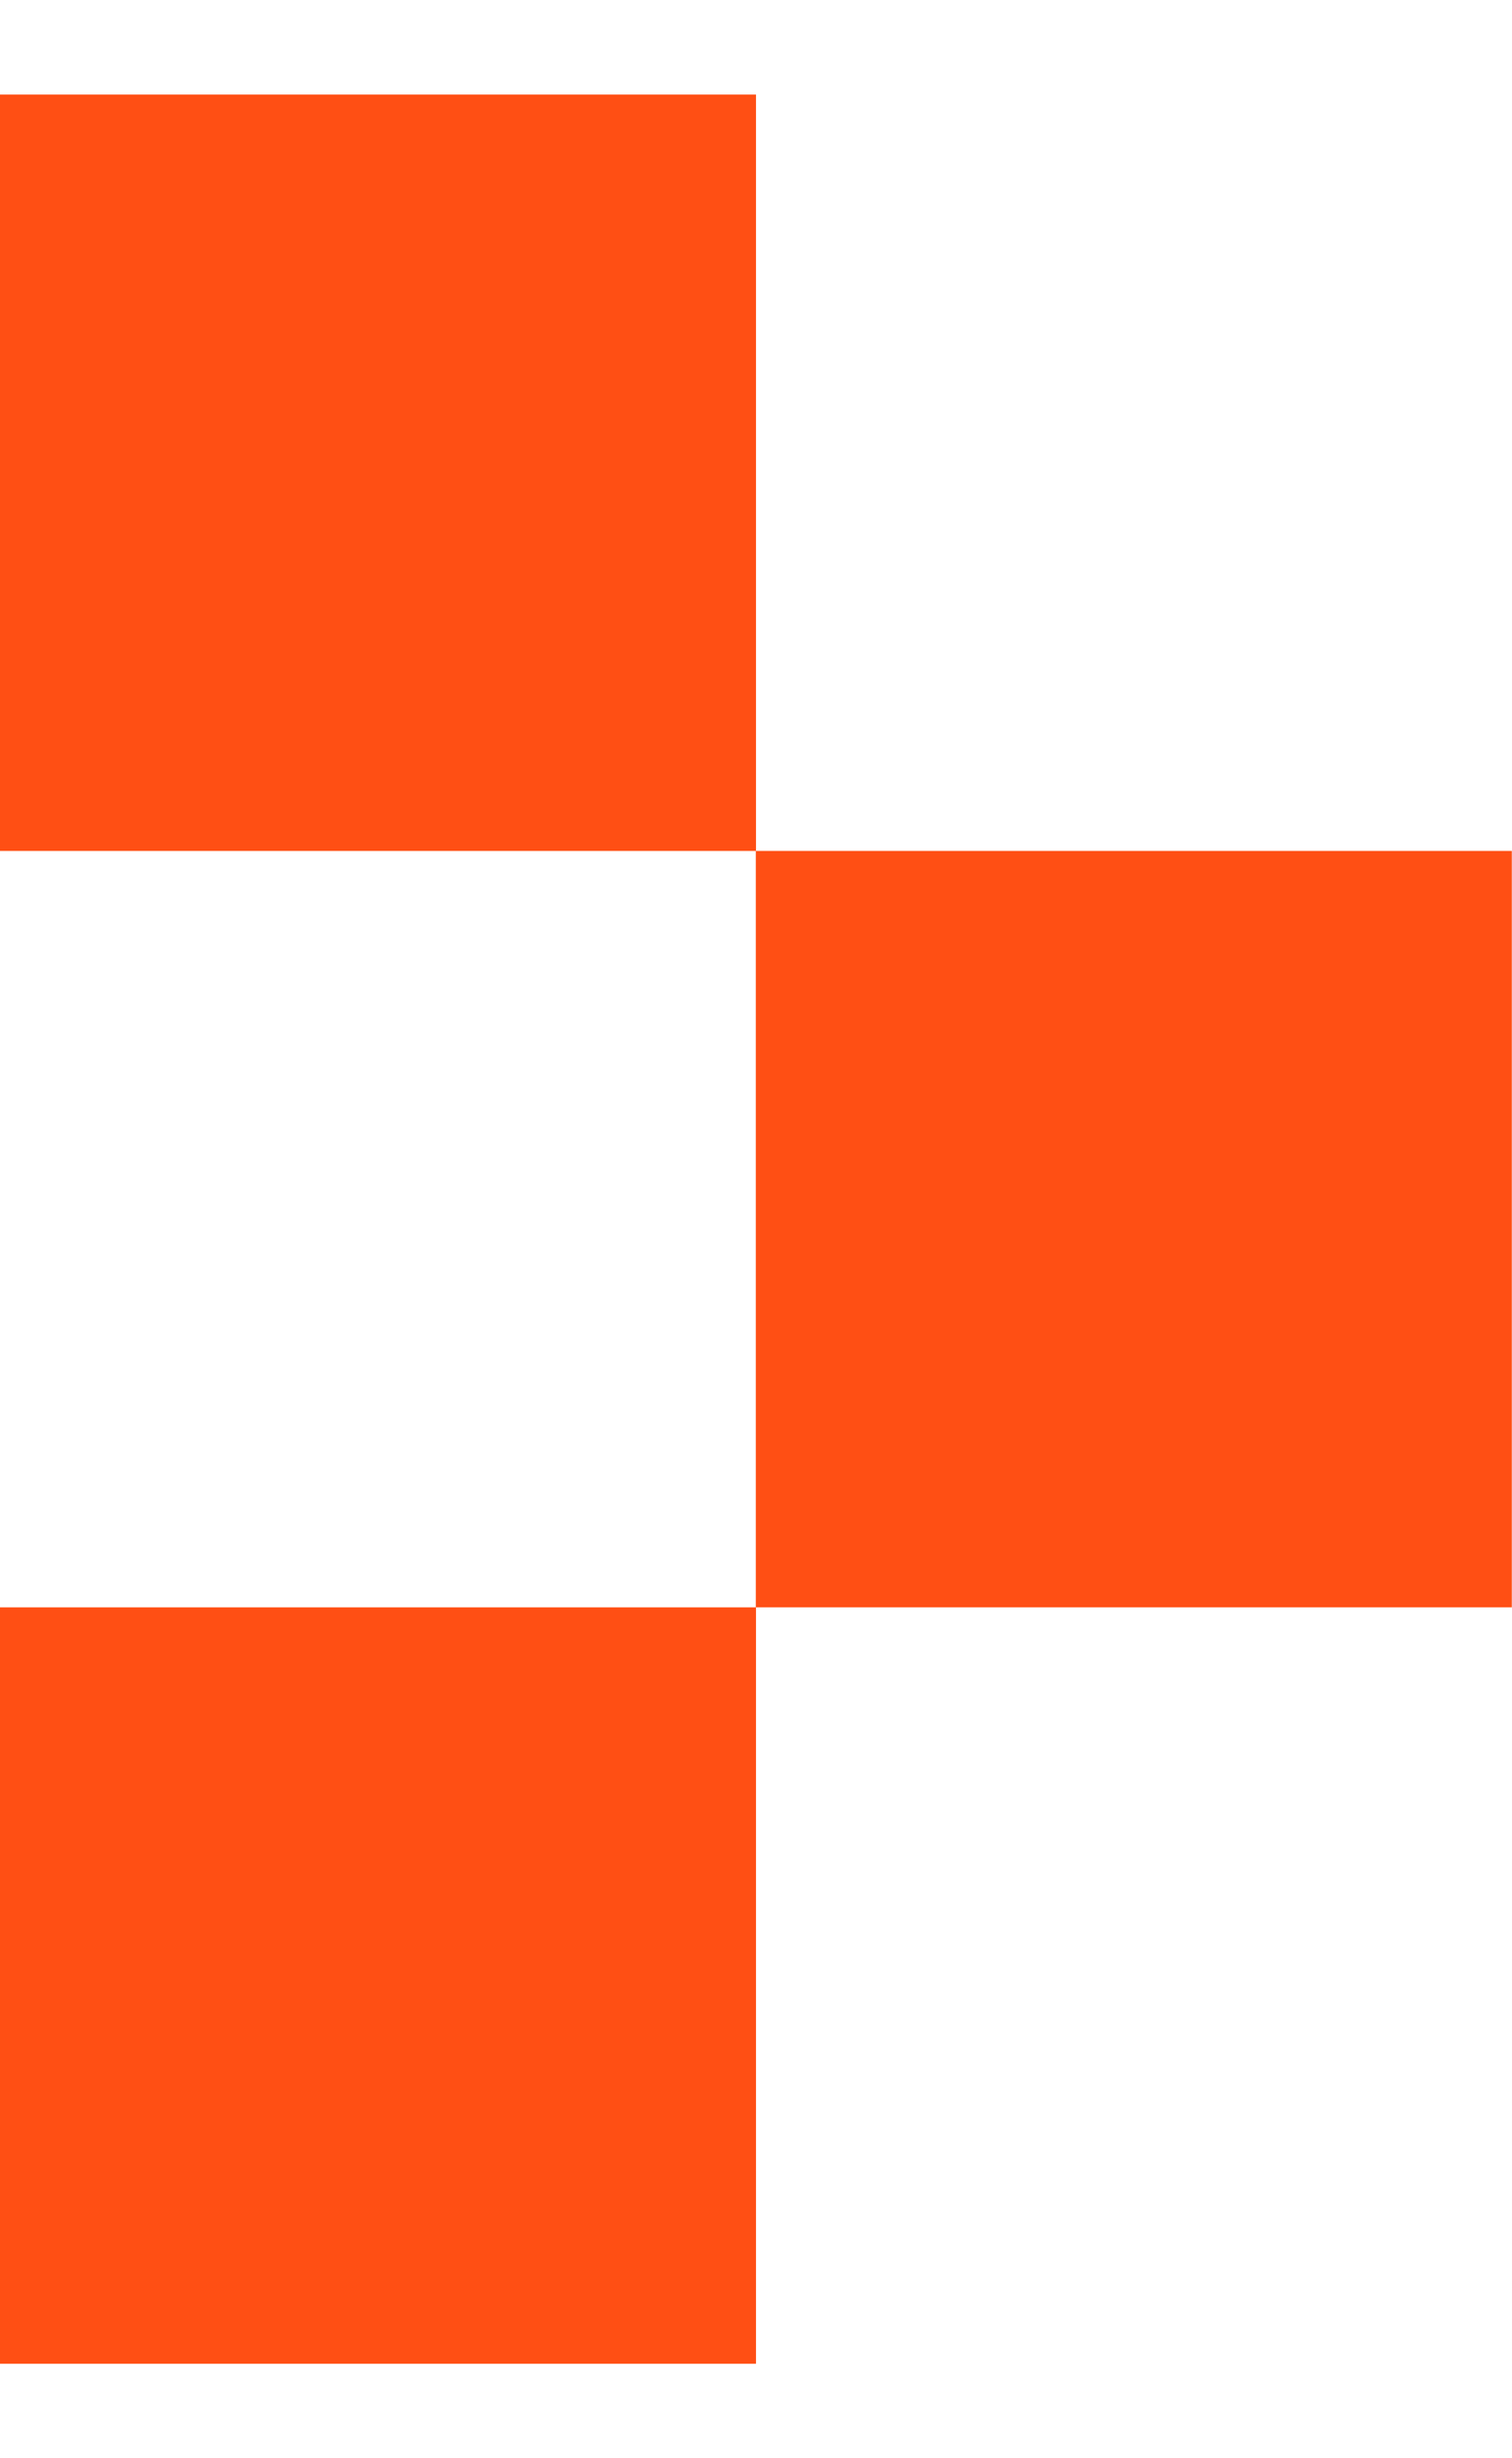
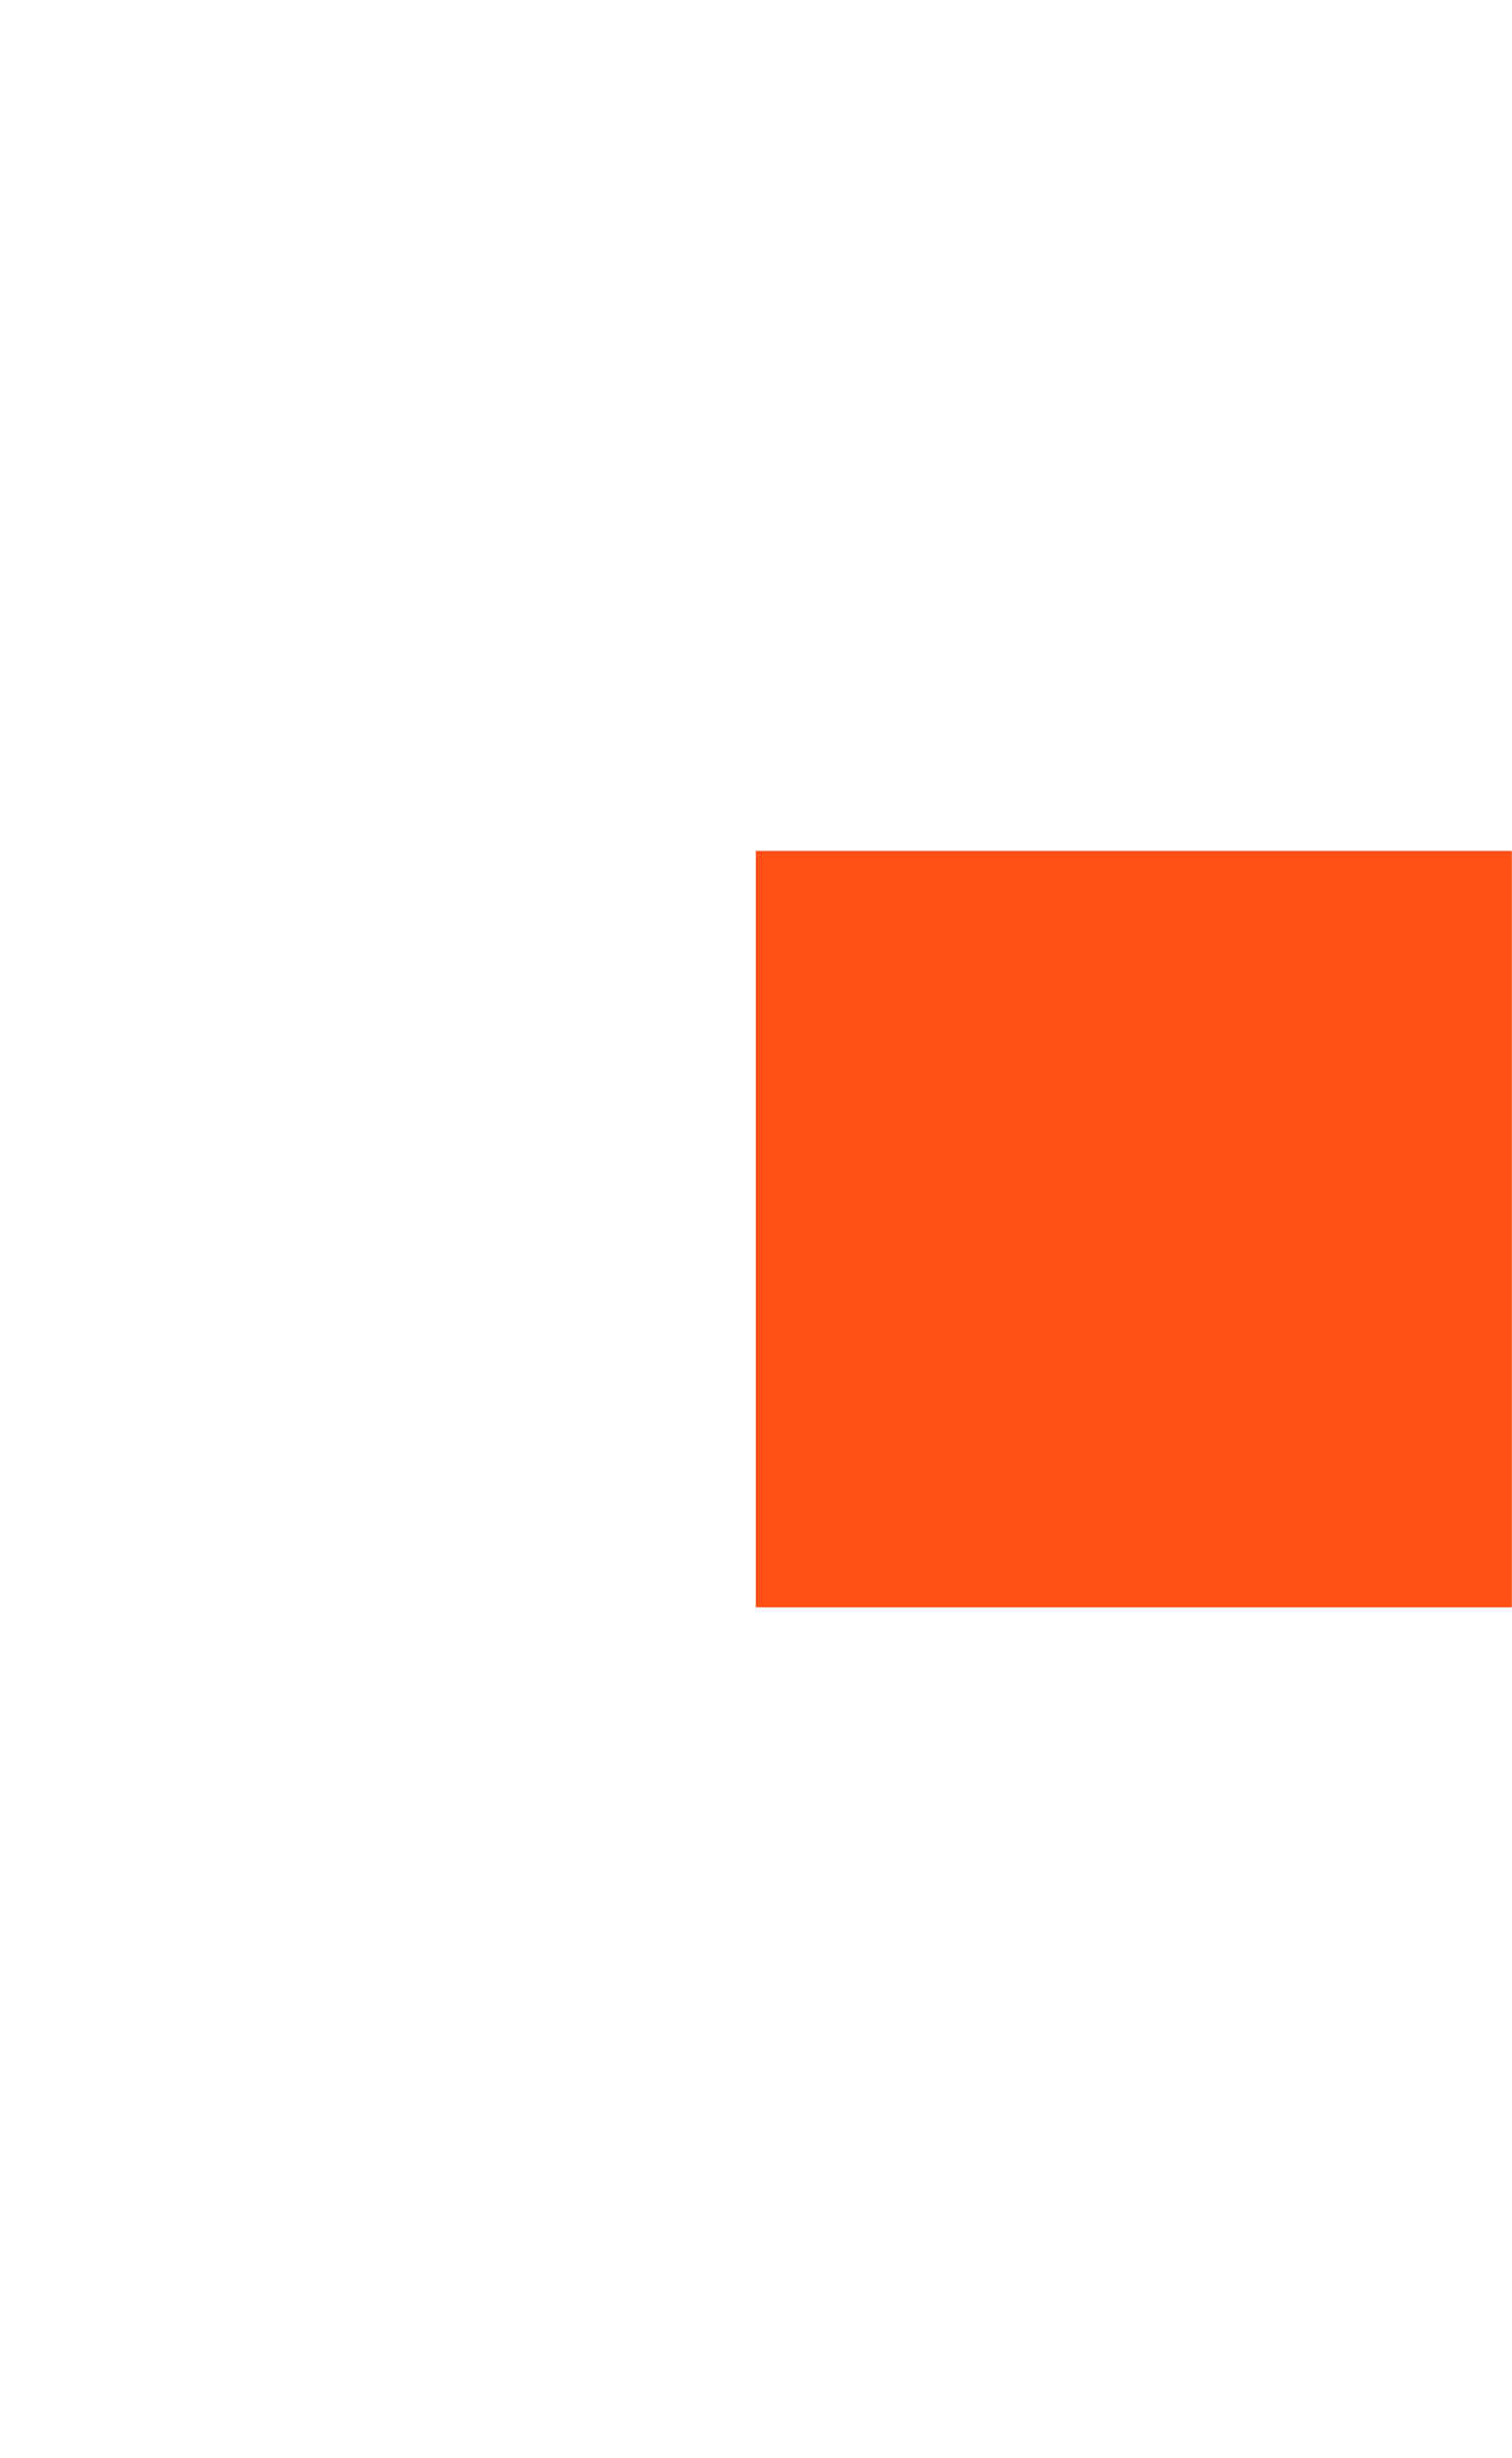
<svg xmlns="http://www.w3.org/2000/svg" width="8" height="13" viewBox="0 0 8 13" fill="none">
-   <rect y="8.5" width="4" height="4" fill="#FF4F14" />
  <rect x="3.999" y="4.5" width="4" height="4" fill="#FF4F14" />
-   <rect y="0.5" width="4" height="4" fill="#FF4F14" />
</svg>